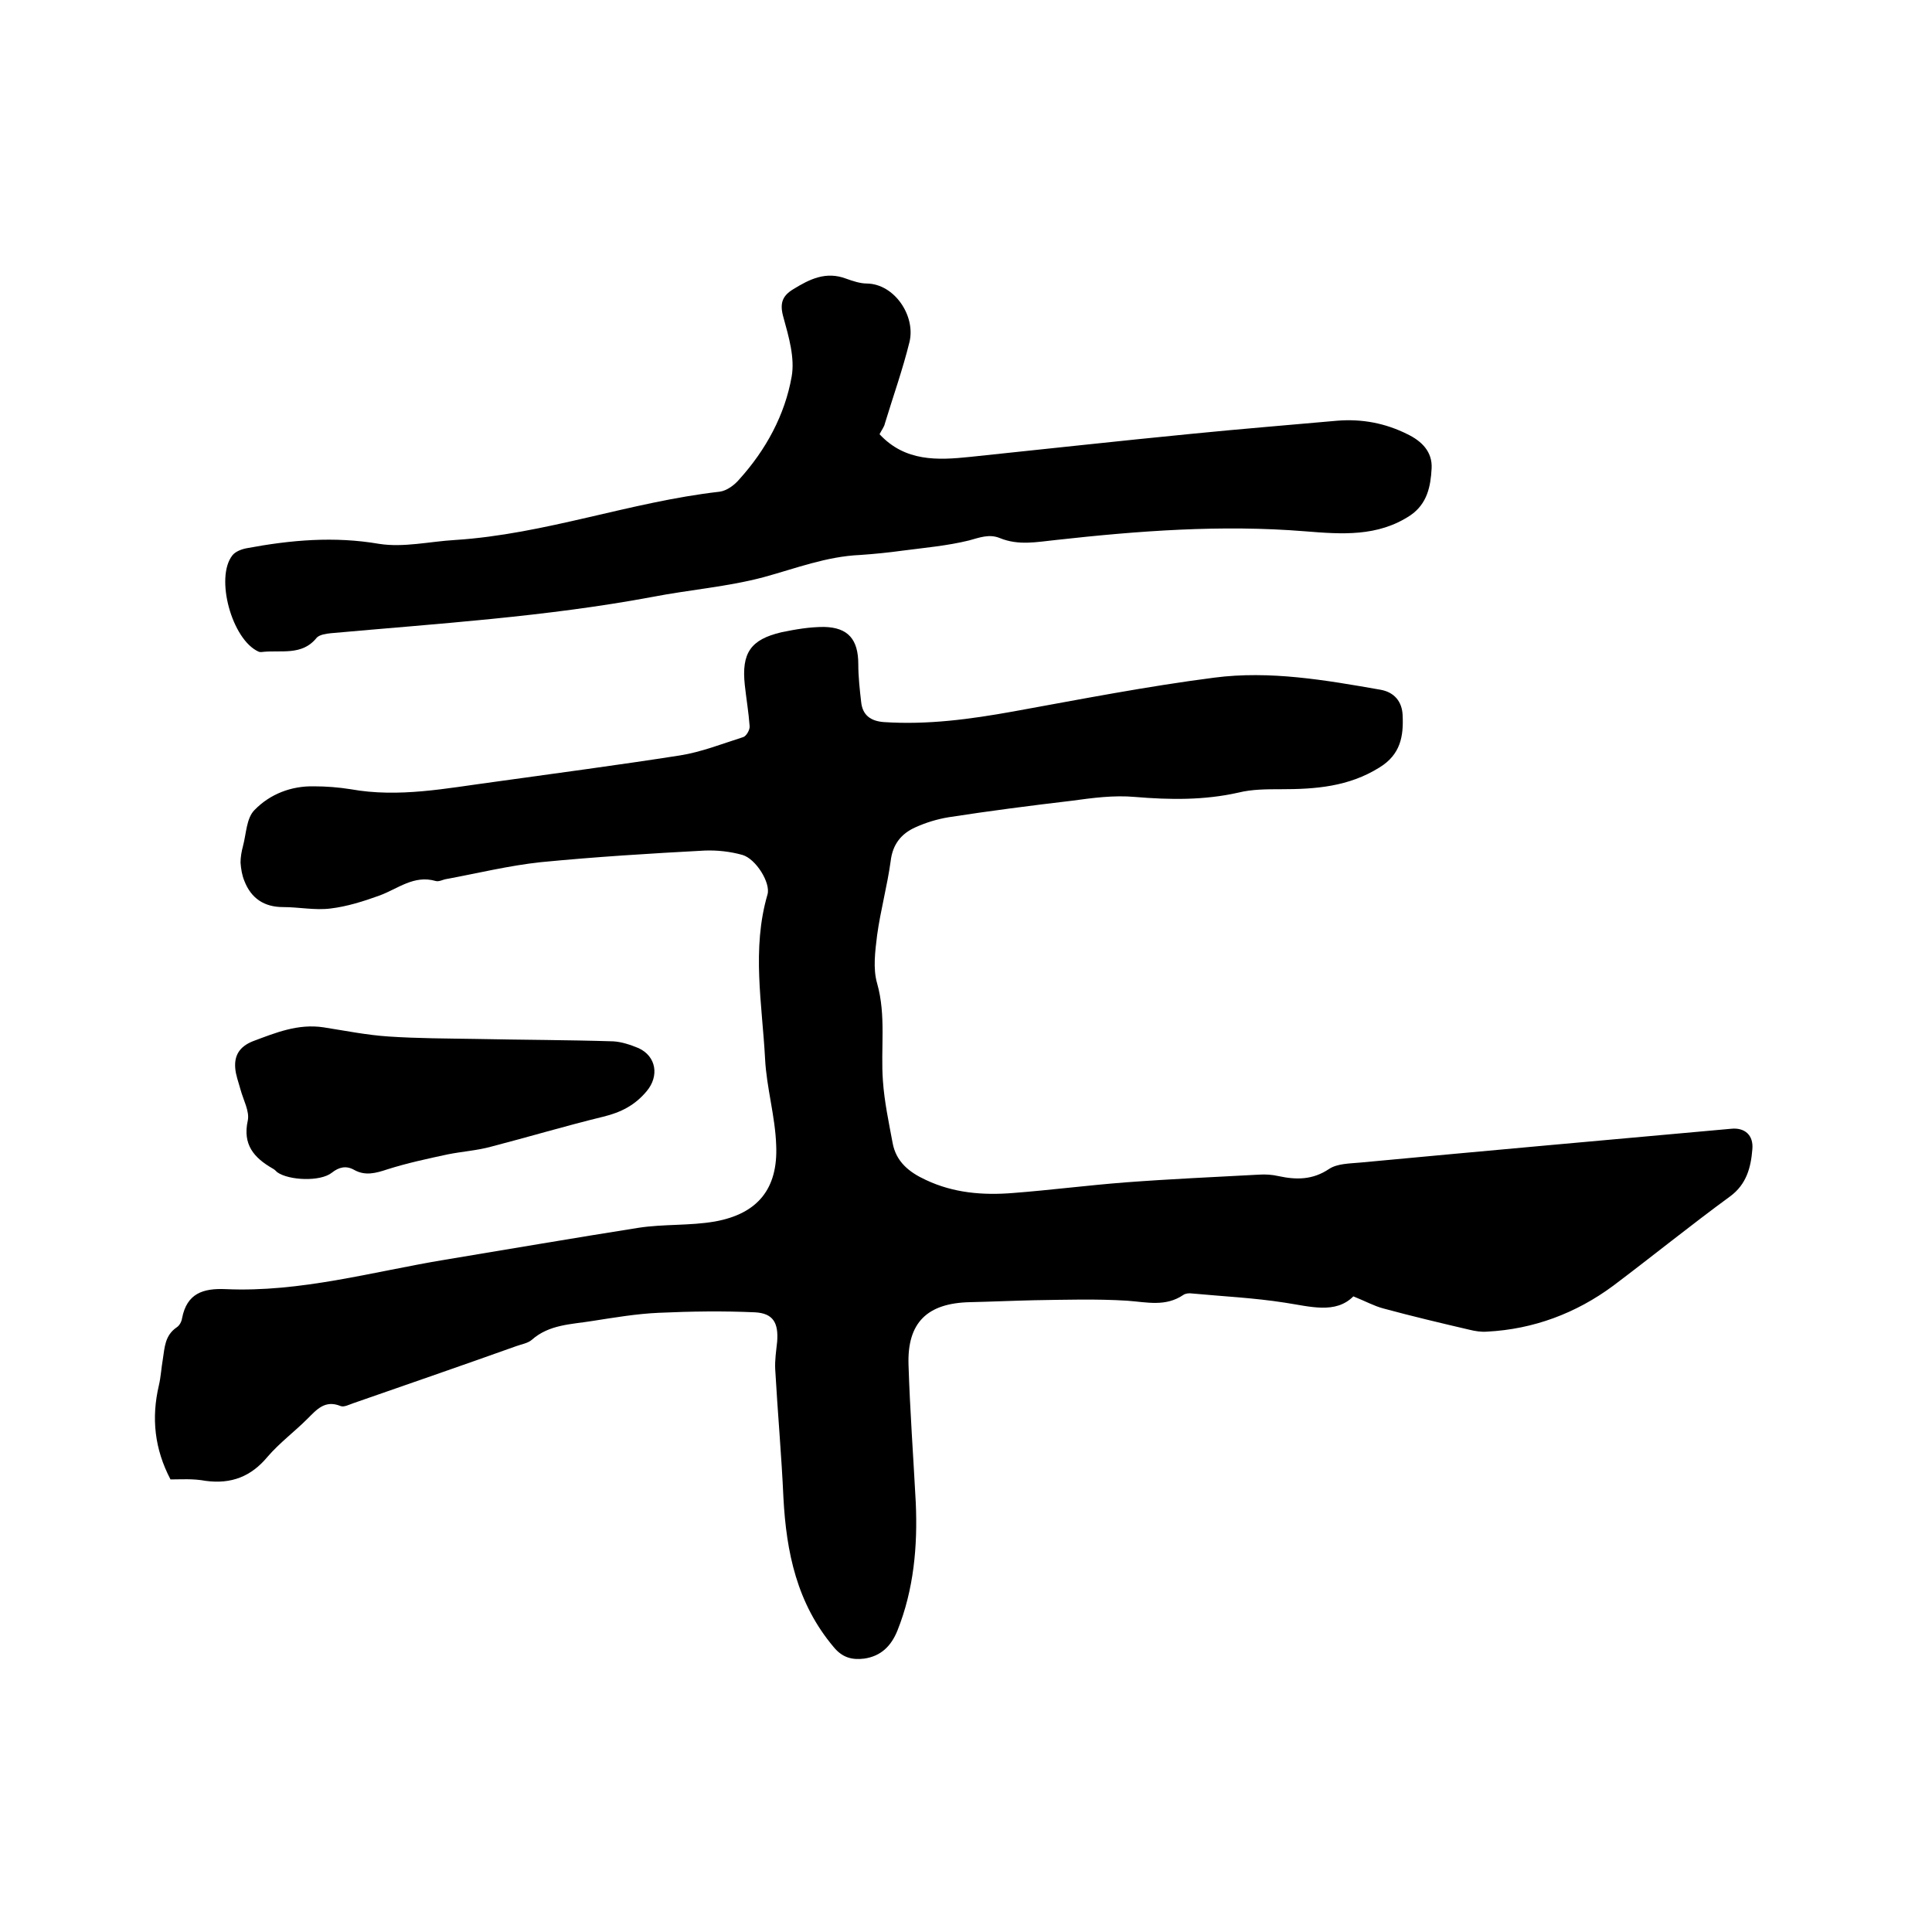
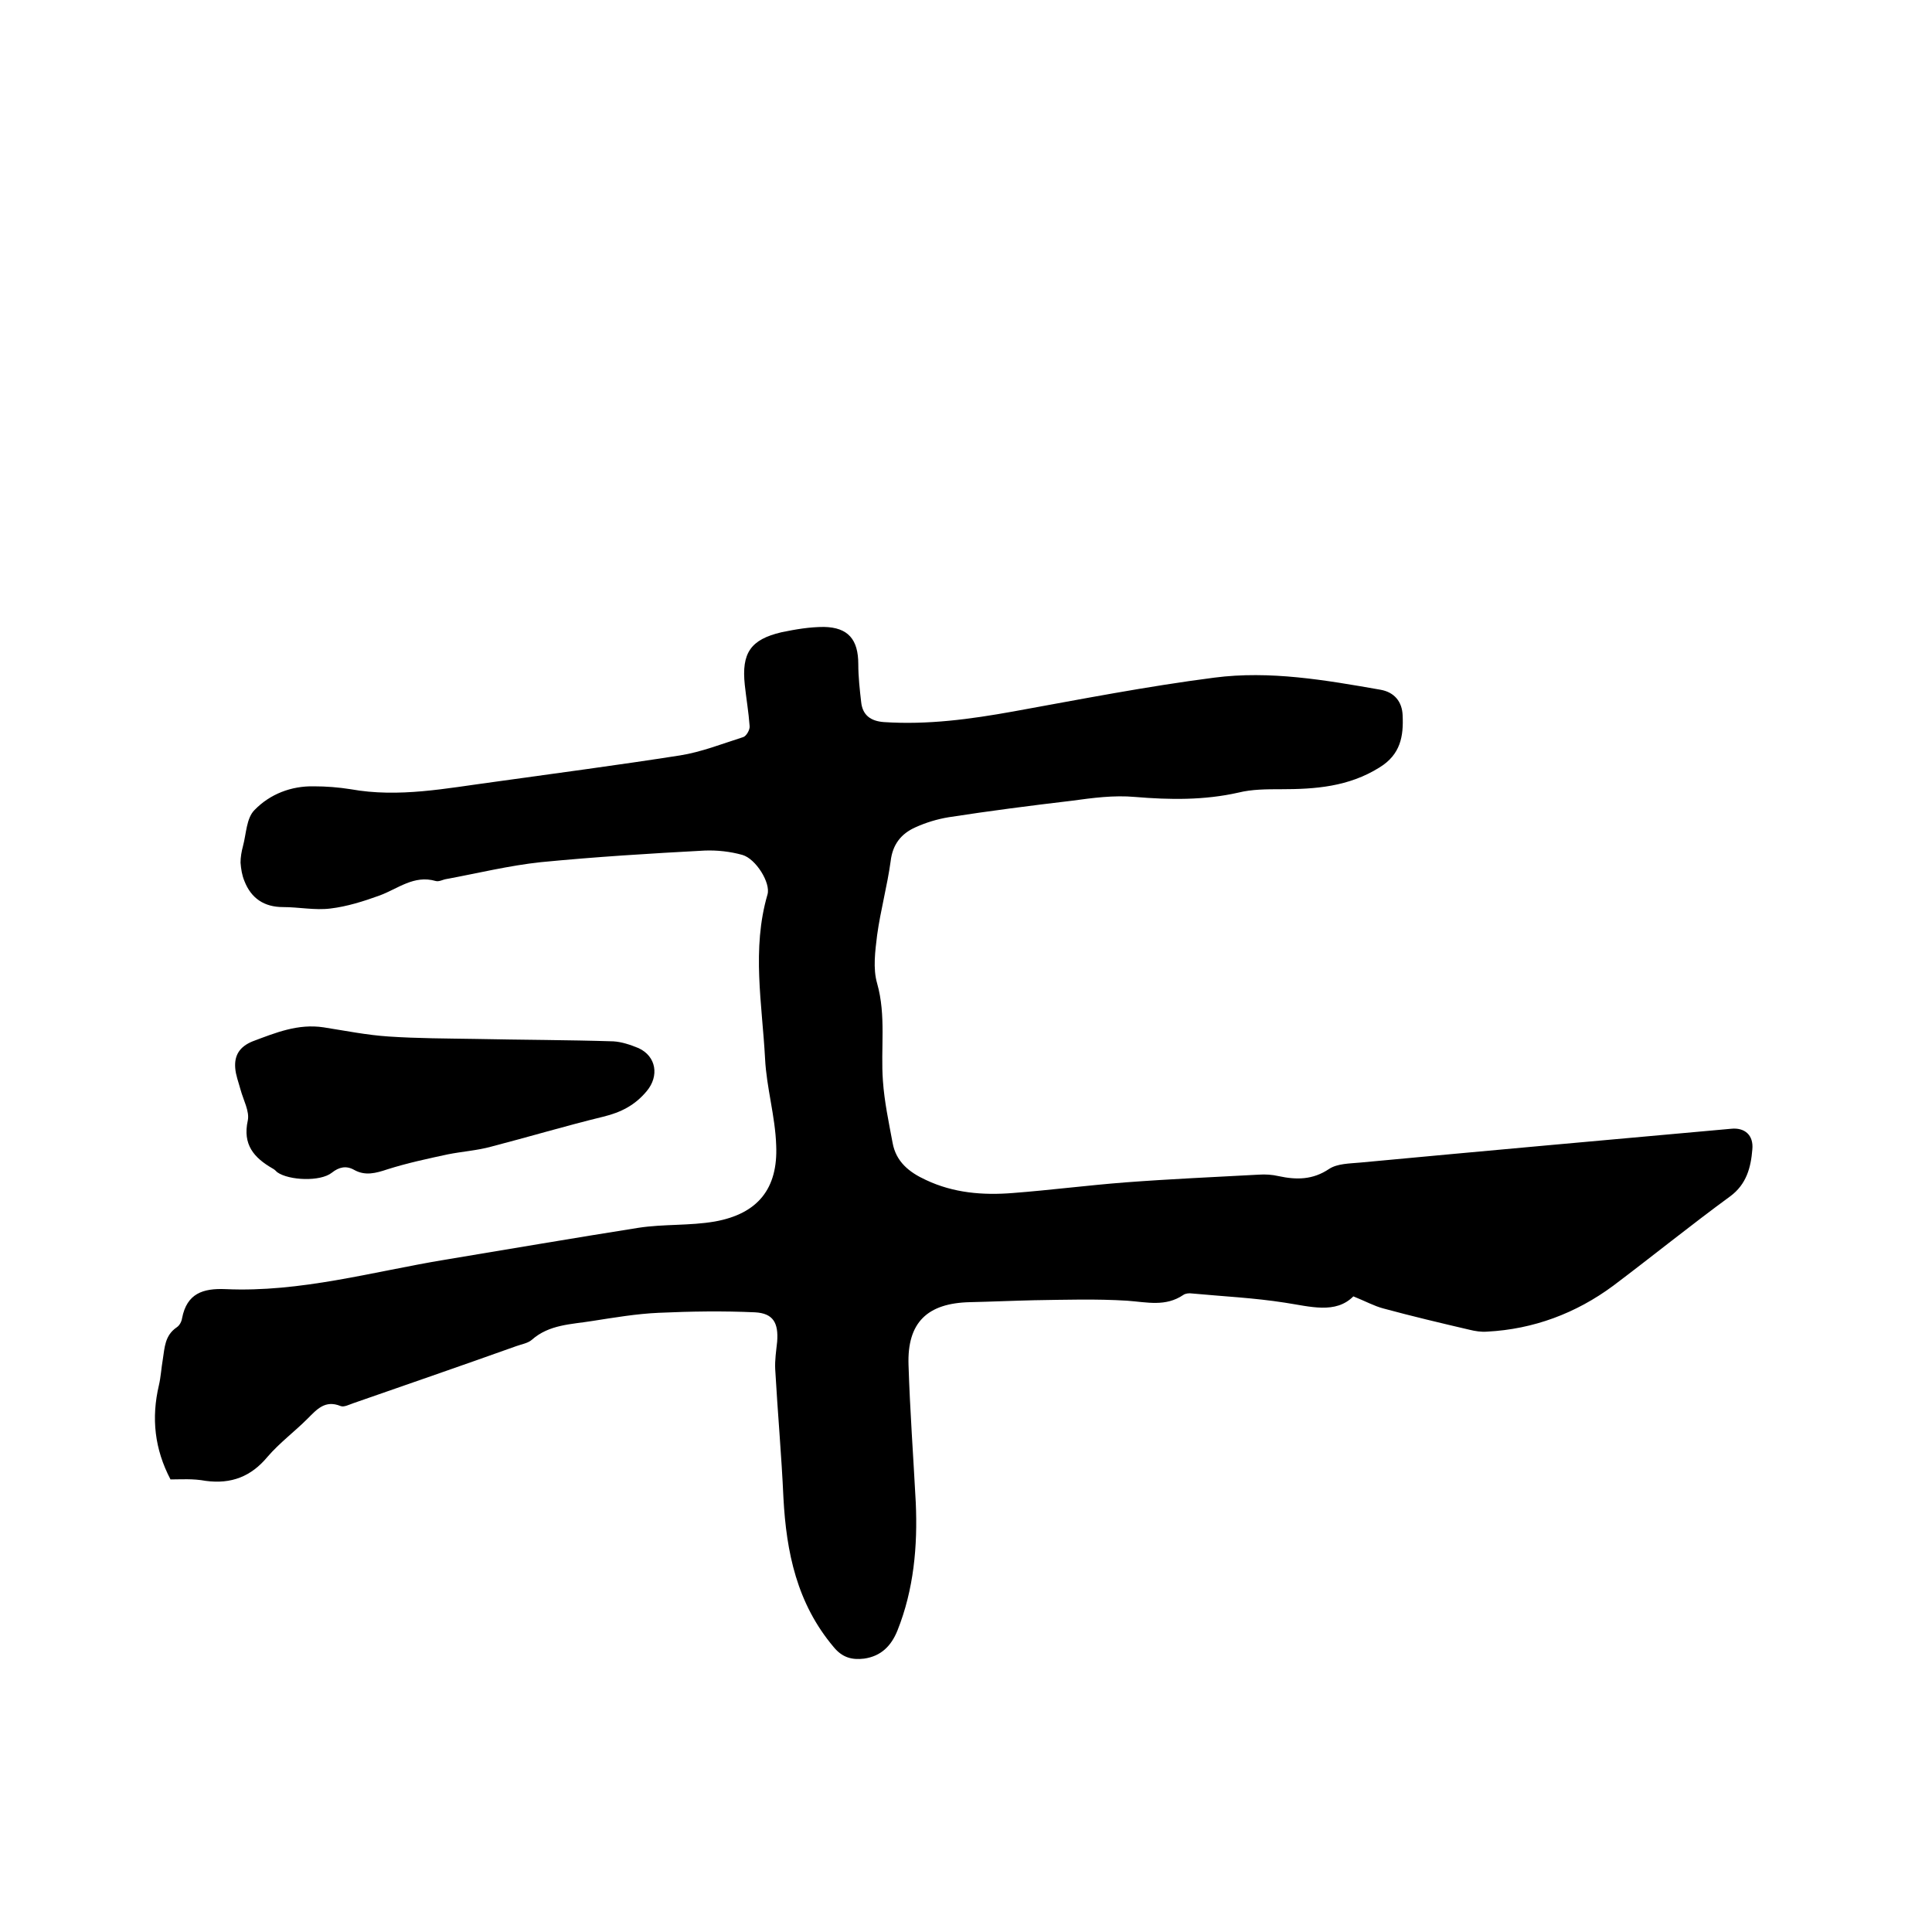
<svg xmlns="http://www.w3.org/2000/svg" enable-background="new 0 0 400 400" viewBox="0 0 400 400">
  <path d="m35.3 306.3c-3.3-6.3-4-12.7-2.4-19.5.4-1.7.5-3.6.8-5.3.4-2.5.4-5 2.9-6.7.6-.4 1-1.2 1.1-1.9 1-5.1 4.3-6.2 9-6 15.5.7 30.4-3.6 45.5-6.1 13.3-2.2 26.7-4.5 40-6.6 5.2-.8 10.6-.4 15.8-1.3 8.9-1.6 13.1-6.8 12.7-15.8-.2-6-2-11.9-2.3-17.9-.6-11.3-2.8-22.7.5-34 .7-2.4-2.4-7.4-5.2-8.2-2.5-.7-5.2-1-7.8-.9-11.3.6-22.6 1.3-33.9 2.4-6.6.7-13.1 2.3-19.6 3.5-.7.1-1.5.6-2.2.4-4.5-1.3-7.8 1.6-11.6 3-3.3 1.2-6.8 2.3-10.2 2.7-3.2.4-6.5-.3-9.8-.3-3.9 0-6.6-1.8-8-5.4-.5-1.2-.7-2.5-.8-3.8 0-1.1.2-2.3.5-3.4.7-2.6.7-5.8 2.4-7.5 3.2-3.3 7.6-5 12.3-4.9 2.5 0 5.1.2 7.6.6 10 1.8 19.8-.2 29.6-1.5 12.9-1.8 25.8-3.5 38.6-5.5 4.4-.7 8.7-2.4 13.1-3.8.6-.2 1.4-1.5 1.3-2.3-.2-2.8-.7-5.7-1-8.5-.7-6.6 1.2-9.4 7.6-10.9 2.9-.6 5.8-1.1 8.8-1.1 5 .1 7.1 2.6 7.1 7.7 0 2.6.3 5.3.6 7.9.3 2.7 2 3.9 4.7 4.1 9.1.6 17.9-.6 26.8-2.2 13.8-2.5 27.6-5.2 41.6-7 11.5-1.5 23 .5 34.4 2.5 2.9.5 4.5 2.5 4.6 5.3.2 4.3-.4 8.1-4.8 10.8-6.4 4-13.3 4.5-20.4 4.5-2.9 0-6 0-8.8.7-7.1 1.6-14.2 1.5-21.4.9-4.4-.4-8.8.2-13.2.8-8.5 1-17 2.1-25.4 3.4-2.4.4-4.7 1.1-6.9 2.1-2.9 1.3-4.7 3.5-5.1 7-.7 5.1-2.1 10.2-2.8 15.3-.4 3.3-.9 6.9 0 10 1.9 6.7.7 13.5 1.2 20.2.3 4.3 1.2 8.5 2 12.8.7 3.9 3.4 6.1 6.9 7.7 5.7 2.7 11.8 3.2 18 2.7 7.8-.6 15.5-1.6 23.3-2.2 9.2-.7 18.4-1.1 27.6-1.6 1.4-.1 2.8 0 4.1.3 3.7.8 7.1.8 10.5-1.5 1.7-1.1 4.2-1.1 6.4-1.3 25.6-2.4 51.2-4.7 76.8-7 2.8-.3 4.7 1.3 4.4 4.3-.3 3.7-1.2 7.2-4.6 9.7-8.2 6-16.1 12.4-24.2 18.5-7.7 5.7-16.5 9-26.1 9.5-1.2.1-2.5-.1-3.7-.4-6-1.4-11.9-2.8-17.8-4.4-1.9-.5-3.7-1.5-6.2-2.5-3.7 3.7-8.9 2.1-14.2 1.3-6.4-1-12.8-1.3-19.2-1.9-.6-.1-1.4 0-1.8.3-3.7 2.5-7.5 1.5-11.6 1.2-6.4-.4-12.8-.2-19.3-.1-4.4.1-8.9.3-13.3.4-8.8.2-13 4.2-12.7 13 .3 9.5 1 19 1.5 28.5.4 9-.4 18-3.8 26.5-1.3 3.2-3.4 5.3-6.9 5.8-2.5.3-4.5-.2-6.3-2.4-7.6-9-9.8-19.6-10.4-30.9-.4-8.9-1.2-17.7-1.7-26.6-.1-1.9.2-3.8.4-5.7.3-3.9-.8-5.9-4.6-6.1-6.6-.3-13.3-.2-19.9.1-4.6.2-9.3 1-13.8 1.7-4.3.7-8.9.7-12.5 3.9-.8.7-2.1.9-3.2 1.3-11.2 4-22.5 7.9-33.7 11.8-.9.3-2 .9-2.7.6-3.2-1.3-4.9.7-6.8 2.6-2.7 2.7-5.8 5-8.3 7.9-3.4 4.1-7.5 5.7-12.8 5-2.7-.5-5.1-.3-7.3-.3z" />
-   <path d="m182.1 89.9c5.3 5.7 12 5.4 18.7 4.7 15.4-1.6 30.7-3.3 46.1-4.8 10-1 20-1.8 30-2.7 5.1-.4 9.9.5 14.5 2.8 2.9 1.4 5.2 3.6 5 7.1-.2 3.7-.9 7.3-4.4 9.7-6.8 4.5-14.3 3.9-21.8 3.3-17.3-1.4-34.5-.1-51.6 1.8-3.9.4-7.7 1.2-11.6-.4-2.2-.9-4.2-.1-6.4.5-4.5 1.1-9.1 1.5-13.7 2.1-2.9.4-5.9.7-8.8.9-7 .3-13.4 2.8-20 4.6-7.5 2-15.4 2.6-23.1 4.1-22 4.1-44.3 5.5-66.5 7.5-1 .1-2.3.3-2.9.9-3.1 3.9-7.5 2.5-11.5 3-.2 0-.4 0-.6-.1-5.5-2.5-9-15.3-5.4-19.9.6-.8 1.9-1.3 3-1.5 9.1-1.7 18.1-2.5 27.4-.9 5.1.8 10.5-.5 15.7-.8 18.7-1.2 36.3-7.9 54.8-10 1.5-.2 3.1-1.4 4.1-2.6 5.5-6.1 9.4-13.3 10.8-21.2.7-3.9-.6-8.3-1.7-12.3-.8-2.8-.3-4.4 2-5.8 3.4-2.1 6.8-3.8 11-2.2 1.4.5 2.9 1 4.3 1 5.7.1 10.1 6.7 8.8 12.1-1.4 5.7-3.4 11.3-5.1 16.9-.1.6-.7 1.4-1.1 2.2z" />
-   <path d="m67 212.7c4.5.7 8.9 1.6 13.5 1.9 6 .4 12 .4 18 .5 9.5.2 19 .2 28.5.5 1.7.1 3.5.7 5.2 1.4 3.7 1.7 4.3 5.8 1.7 8.9-2.4 2.9-5.3 4.4-9 5.3-7.8 1.9-15.5 4.2-23.2 6.2-2.9.8-6 1-9 1.6-4.2.9-8.4 1.8-12.5 3.1-2.4.8-4.6 1.4-6.9.1-1.6-.9-3.1-.6-4.6.6-2.4 1.9-8.9 1.6-11.3-.1-.3-.3-.6-.6-1-.8-3.8-2.2-6.2-4.9-5.1-9.9.4-1.9-.9-4.2-1.5-6.4-.4-1.5-1-3-1.1-4.5-.2-2.6.9-4.4 3.6-5.5 4.8-1.8 9.4-3.7 14.7-2.9z" />
+   <path d="m67 212.7c4.5.7 8.9 1.6 13.5 1.9 6 .4 12 .4 18 .5 9.5.2 19 .2 28.5.5 1.7.1 3.5.7 5.2 1.4 3.7 1.7 4.3 5.8 1.7 8.9-2.4 2.9-5.3 4.4-9 5.3-7.8 1.9-15.5 4.2-23.2 6.2-2.9.8-6 1-9 1.6-4.2.9-8.4 1.8-12.5 3.1-2.4.8-4.6 1.4-6.9.1-1.6-.9-3.1-.6-4.6.6-2.4 1.9-8.9 1.6-11.3-.1-.3-.3-.6-.6-1-.8-3.8-2.2-6.2-4.9-5.1-9.9.4-1.9-.9-4.2-1.5-6.4-.4-1.5-1-3-1.1-4.5-.2-2.6.9-4.4 3.6-5.5 4.8-1.8 9.4-3.7 14.7-2.9" />
</svg>